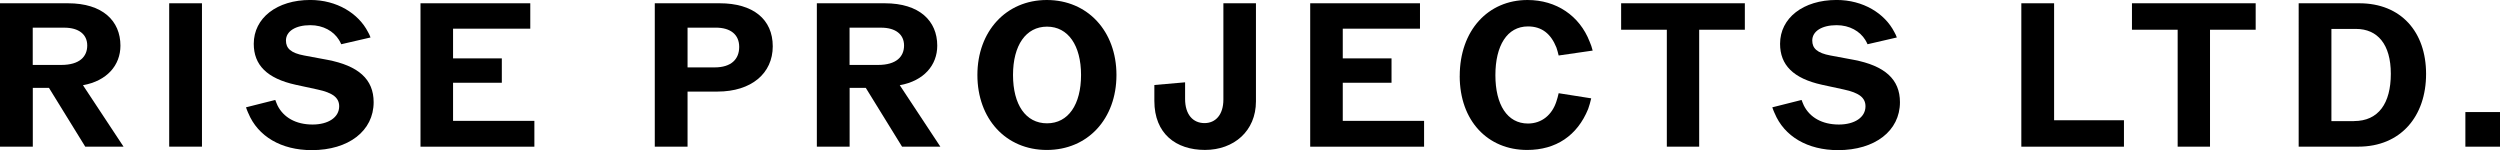
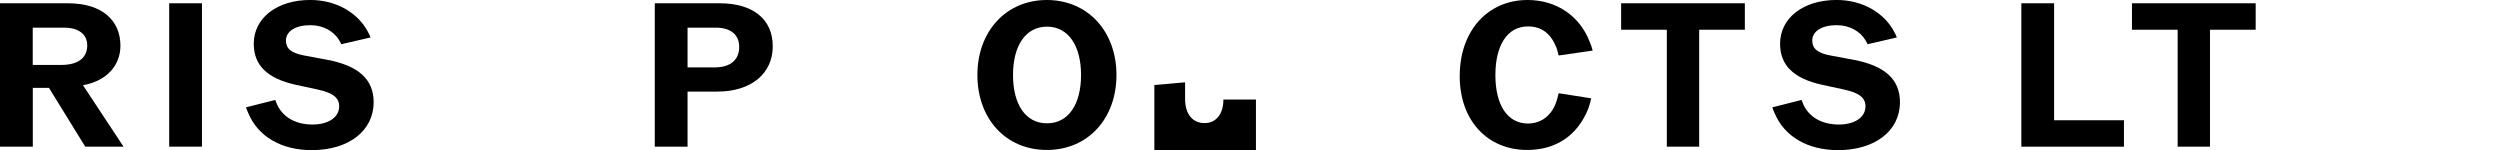
<svg xmlns="http://www.w3.org/2000/svg" id="Layer_1" data-name="Layer 1" version="1.1" viewBox="0 0 823.9 49.48">
  <defs>
    <style>
      .cls-1 {
        fill: #000;
        stroke-width: 0px;
      }
    </style>
  </defs>
  <path class="cls-1" d="M0,1.08h22.41c11.41,0,17.28,5.8,17.28,13.97,0,6.41-4.39,11.61-12.35,13.03l13.37,20.25h-12.62l-11.95-19.37h-5.33v19.37H0V1.08ZM20.18,21.4c6.08,0,8.57-2.77,8.57-6.41s-2.77-5.87-7.56-5.87h-10.4v12.29h9.38Z" />
  <path class="cls-1" d="M55.76,1.08h10.8v47.25h-10.8V1.08Z" />
  <path class="cls-1" d="M81.81,37.26c-.27-.61-.54-1.28-.74-1.89l9.65-2.43c.2.61.47,1.15.74,1.82,1.96,3.92,6.01,6.28,11.54,6.28,5.2,0,8.78-2.36,8.78-6.01,0-2.77-2.03-4.45-7.16-5.54l-7.15-1.55c-9.52-2.09-13.84-6.55-13.84-13.5,0-8.51,7.63-14.45,18.63-14.45,8.71,0,15.86,4.39,19.04,10.6.34.61.61,1.15.81,1.76l-9.65,2.23c-.2-.47-.47-.94-.74-1.42-1.76-2.84-5.13-4.86-9.45-4.86-4.93,0-8.03,2.03-8.03,5.06,0,2.57,1.62,4.12,6.01,4.93l7.63,1.42c10.26,1.96,15.26,6.41,15.26,13.97,0,9.45-8.24,15.8-20.39,15.8-10.06,0-17.75-4.52-20.93-12.22Z" />
-   <path class="cls-1" d="M138.58,1.08h36.18v8.37h-25.45v9.79h16.07v8.03h-16.07v12.56h26.8v8.51h-37.53V1.08Z" />
  <path class="cls-1" d="M215.79,1.08h21.4c11,0,17.48,5.27,17.48,14.18s-7.02,14.92-18.23,14.92h-9.85v18.16h-10.8V1.08ZM235.51,22.21c5.47,0,8.1-2.7,8.1-6.75s-2.84-6.35-7.7-6.35h-9.32v13.1h8.91Z" />
-   <path class="cls-1" d="M269.19,1.08h22.41c11.41,0,17.28,5.8,17.28,13.97,0,6.41-4.39,11.61-12.35,13.03l13.37,20.25h-12.62l-11.95-19.37h-5.33v19.37h-10.8V1.08ZM289.37,21.4c6.08,0,8.57-2.77,8.57-6.41s-2.77-5.87-7.56-5.87h-10.4v12.29h9.38Z" />
  <path class="cls-1" d="M322.11,24.71c0-14.38,9.45-24.71,22.88-24.71s22.95,10.26,22.95,24.71-9.45,24.71-22.95,24.71-22.88-10.26-22.88-24.71ZM345.06,40.64c7.02,0,11.21-6.21,11.21-15.93s-4.25-15.93-11.21-15.93-11.21,6.14-11.21,15.93,4.19,15.93,11.21,15.93Z" />
-   <path class="cls-1" d="M380.43,33.28v-5.27l10.13-.88v5.47c0,5.2,2.63,7.97,6.41,7.97,3.58,0,6.21-2.7,6.21-7.76V1.08h10.73v32.33c0,9.79-7.29,16-16.81,16s-16.67-5.33-16.67-16.13Z" />
-   <path class="cls-1" d="M431.79,1.08h36.18v8.37h-25.45v9.79h16.07v8.03h-16.07v12.56h26.8v8.51h-37.53V1.08Z" />
+   <path class="cls-1" d="M380.43,33.28v-5.27l10.13-.88v5.47c0,5.2,2.63,7.97,6.41,7.97,3.58,0,6.21-2.7,6.21-7.76h10.73v32.33c0,9.79-7.29,16-16.81,16s-16.67-5.33-16.67-16.13Z" />
  <path class="cls-1" d="M481.07,25.04c0-14.99,9.32-25.04,22.34-25.04,9.52,0,17.15,5.2,20.46,13.7.4.88.74,1.89,1.01,2.97l-11.21,1.62c-.2-.88-.47-1.82-.74-2.63-1.82-4.52-4.79-6.95-9.38-6.95-6.89,0-10.73,6.35-10.73,16.07s3.91,15.93,10.73,15.93c4.59,0,7.97-2.9,9.38-7.29.27-.81.54-1.76.74-2.7l10.73,1.69c-.27,1.28-.67,2.5-1.01,3.51-3.58,8.78-10.6,13.5-20.12,13.5-12.96,0-22.21-9.59-22.21-24.37Z" />
  <path class="cls-1" d="M549.31,9.79h-15.05V1.08h40.77v8.71h-15.05v38.55h-10.66V9.79Z" />
  <path class="cls-1" d="M584.82,37.26c-.27-.61-.54-1.28-.74-1.89l9.65-2.43c.2.61.47,1.15.74,1.82,1.96,3.92,6.01,6.28,11.54,6.28,5.2,0,8.78-2.36,8.78-6.01,0-2.77-2.03-4.45-7.16-5.54l-7.15-1.55c-9.52-2.09-13.84-6.55-13.84-13.5,0-8.51,7.63-14.45,18.63-14.45,8.71,0,15.86,4.39,19.04,10.6.34.61.61,1.15.81,1.76l-9.65,2.23c-.2-.47-.47-.94-.74-1.42-1.76-2.84-5.13-4.86-9.45-4.86-4.93,0-8.03,2.03-8.03,5.06,0,2.57,1.62,4.12,6.01,4.93l7.63,1.42c10.26,1.96,15.26,6.41,15.26,13.97,0,9.45-8.24,15.8-20.39,15.8-10.06,0-17.75-4.52-20.93-12.22Z" />
  <path class="cls-1" d="M666.15,1.08h10.8v38.55h23.02v8.71h-33.82V1.08Z" />
  <path class="cls-1" d="M717.66,9.79h-15.05V1.08h40.77v8.71h-15.05v38.55h-10.66V9.79Z" />
-   <path class="cls-1" d="M757.55,1.08h19.98c13.71,0,22.01,9.38,22.01,23.29s-8.3,23.96-22.34,23.96h-19.65V1.08ZM775.77,39.9c8.1,0,12.15-5.87,12.15-15.59s-4.39-14.78-11.48-14.78h-8.1v30.38h7.42Z" />
-   <path class="cls-1" d="M812.49,36.93h11.41v11.41h-11.41v-11.41Z" />
</svg>